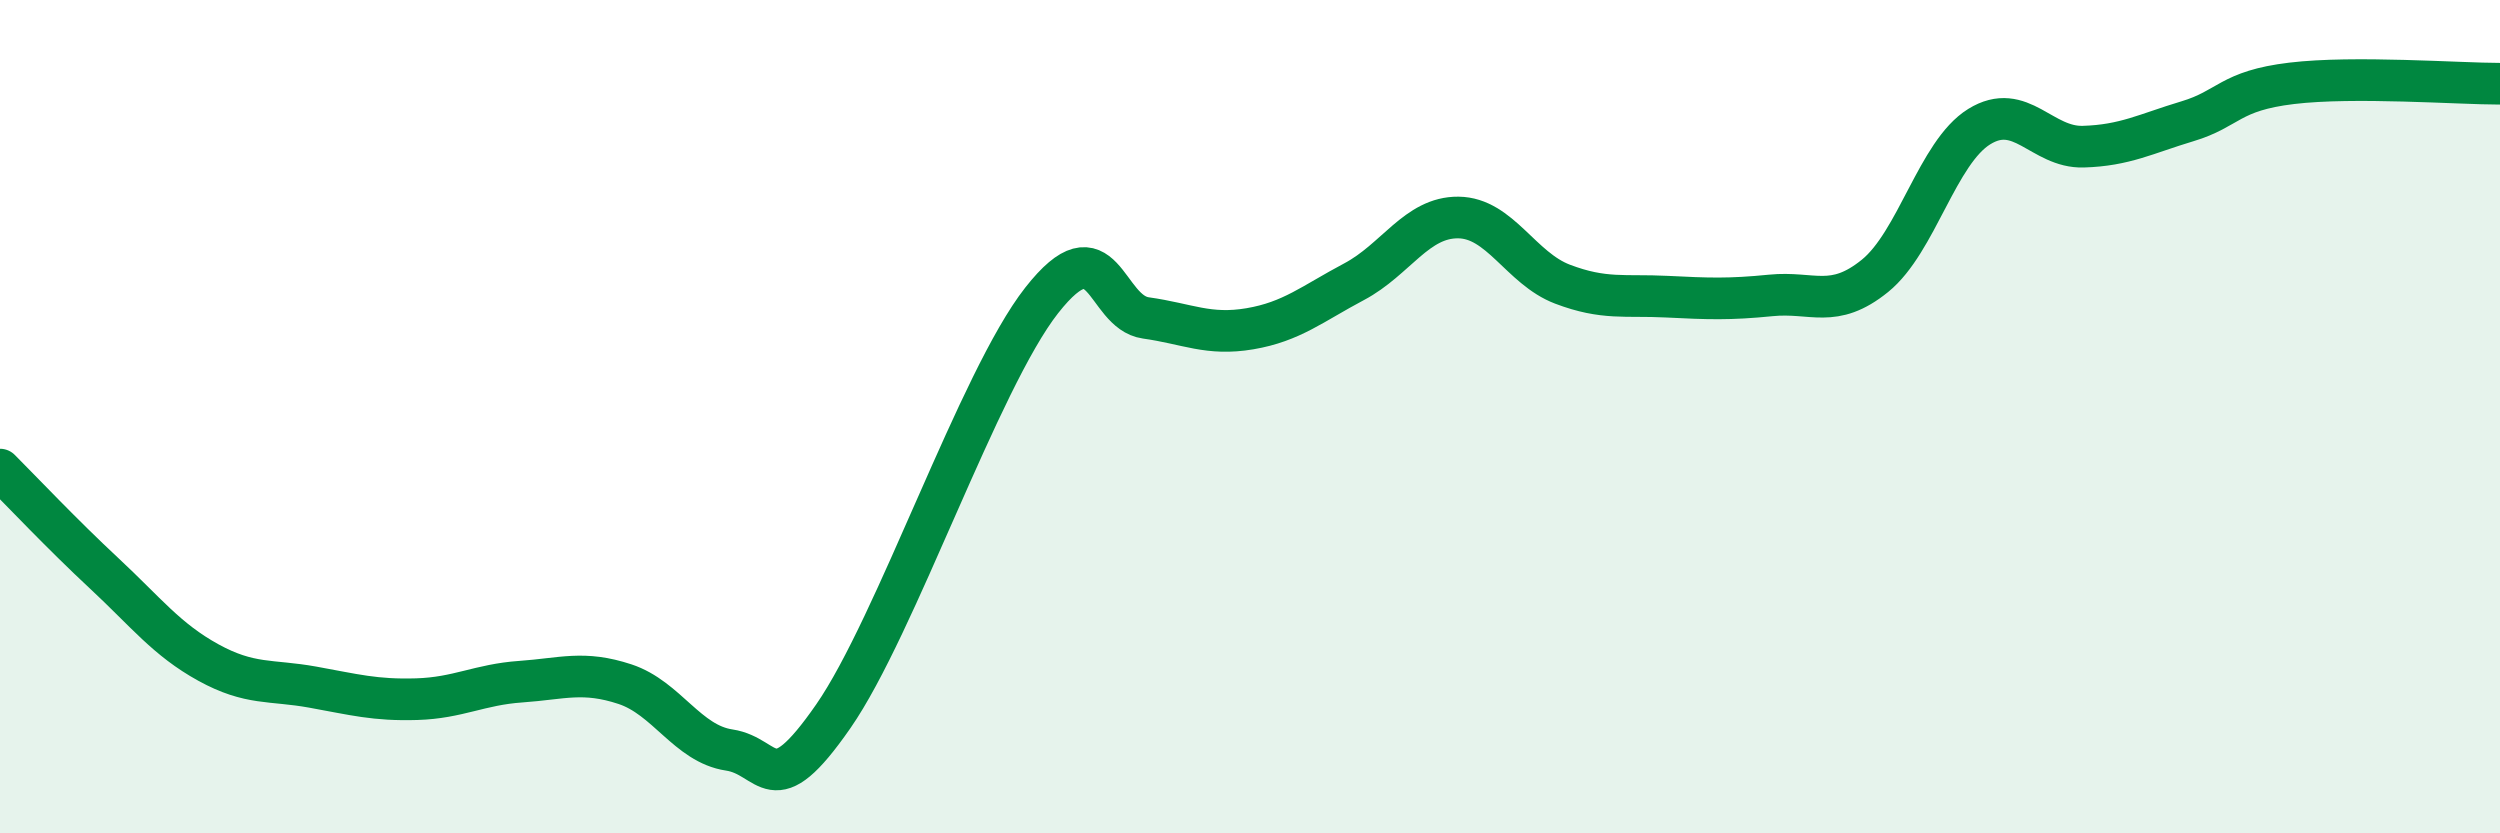
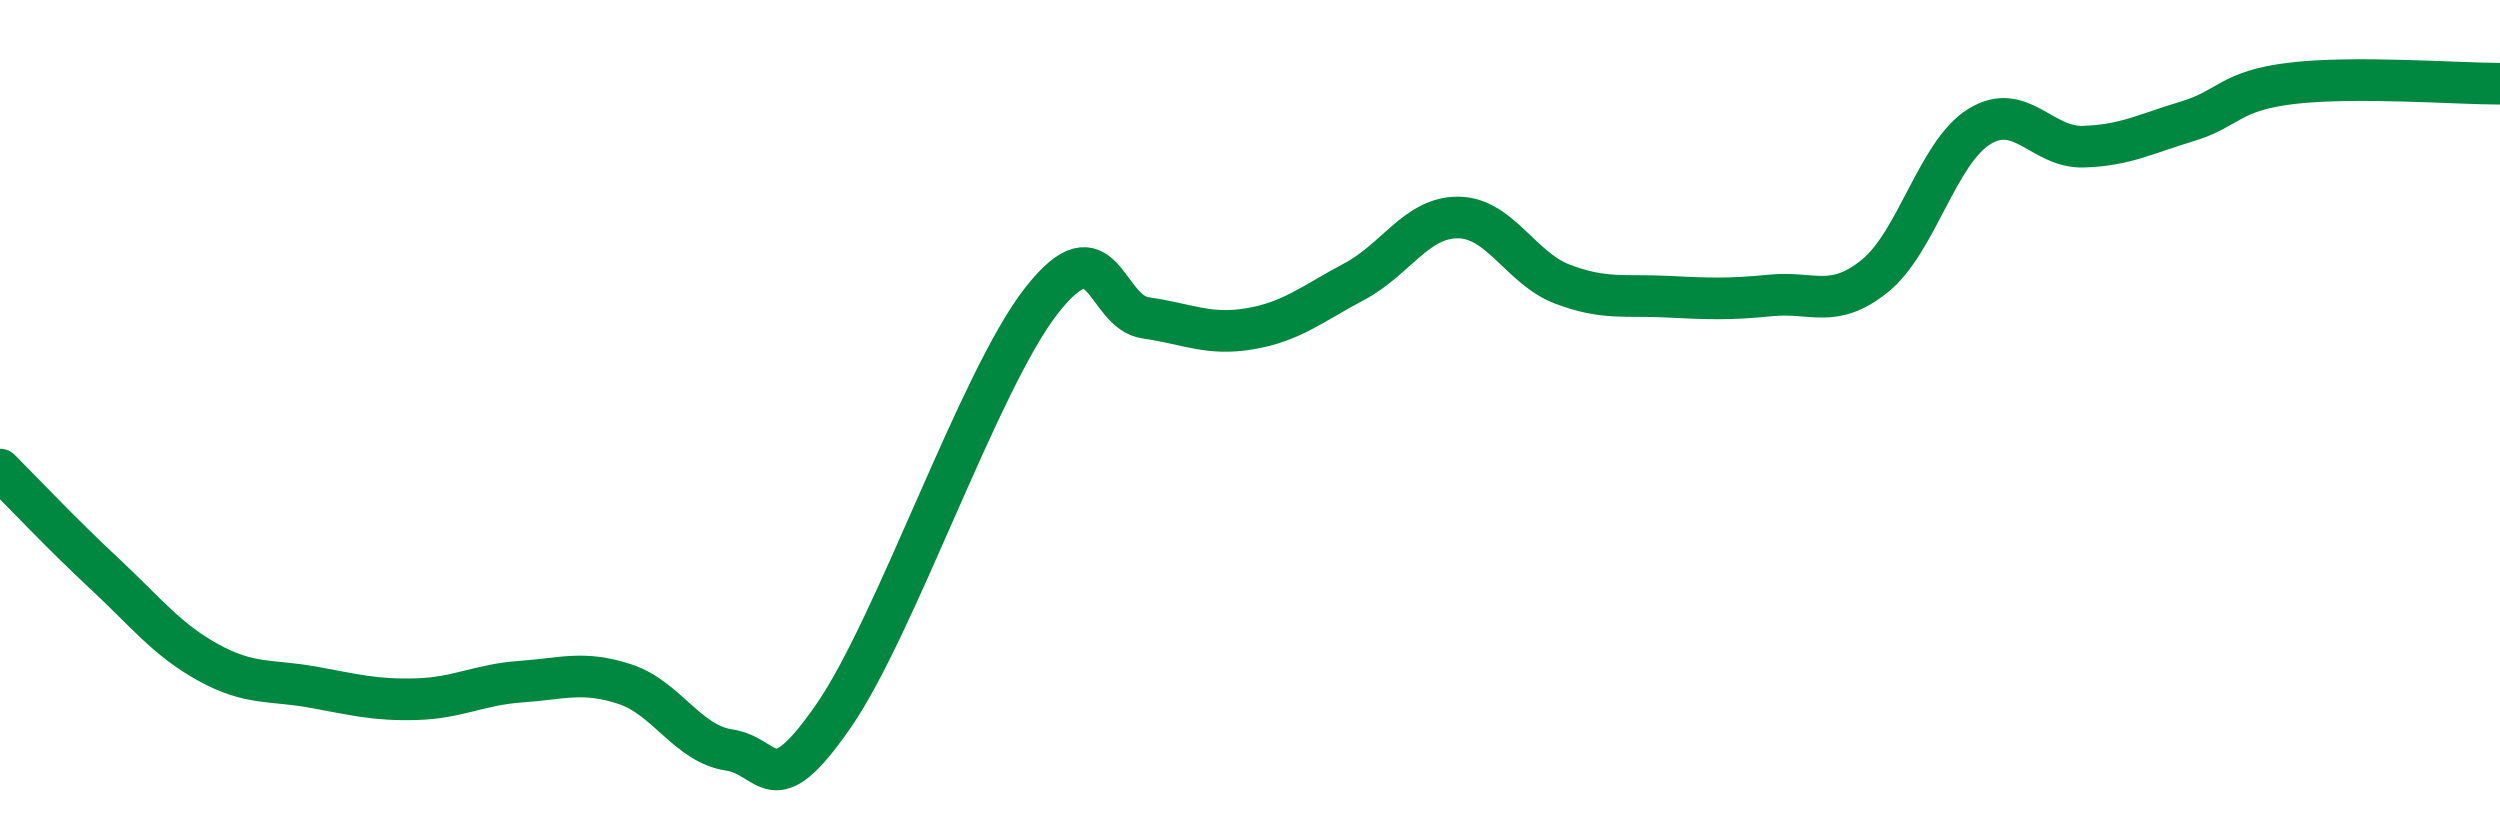
<svg xmlns="http://www.w3.org/2000/svg" width="60" height="20" viewBox="0 0 60 20">
-   <path d="M 0,11.27 C 0.5,11.77 1.5,12.83 2.5,13.76 C 3.5,14.69 4,15.35 5,15.9 C 6,16.45 6.5,16.31 7.5,16.49 C 8.5,16.67 9,16.81 10,16.78 C 11,16.75 11.5,16.43 12.5,16.36 C 13.5,16.29 14,16.09 15,16.42 C 16,16.75 16.5,17.85 17.5,18 C 18.5,18.15 18.5,19.35 20,17.19 C 21.5,15.03 23.5,9.12 25,7.21 C 26.5,5.3 26.5,7.49 27.5,7.63 C 28.5,7.77 29,8.06 30,7.89 C 31,7.72 31.5,7.29 32.5,6.76 C 33.5,6.23 34,5.21 35,5.22 C 36,5.23 36.5,6.44 37.5,6.82 C 38.5,7.2 39,7.07 40,7.12 C 41,7.17 41.5,7.19 42.5,7.09 C 43.5,6.99 44,7.43 45,6.62 C 46,5.81 46.5,3.66 47.5,3.04 C 48.5,2.42 49,3.55 50,3.52 C 51,3.49 51.5,3.21 52.5,2.91 C 53.5,2.61 53.5,2.18 55,2 C 56.5,1.82 59,2.01 60,2.01L60 20L0 20Z" fill="#008740" opacity="0.1" stroke-linecap="round" stroke-linejoin="round" />
  <path d="M 0,11.27 C 0.5,11.77 1.5,12.83 2.5,13.76 C 3.5,14.69 4,15.35 5,15.9 C 6,16.45 6.5,16.31 7.5,16.49 C 8.5,16.67 9,16.81 10,16.78 C 11,16.75 11.5,16.43 12.5,16.36 C 13.5,16.29 14,16.09 15,16.42 C 16,16.75 16.5,17.85 17.5,18 C 18.5,18.15 18.5,19.35 20,17.19 C 21.5,15.03 23.5,9.12 25,7.21 C 26.5,5.3 26.5,7.49 27.5,7.63 C 28.5,7.77 29,8.06 30,7.89 C 31,7.72 31.5,7.29 32.5,6.76 C 33.5,6.23 34,5.21 35,5.22 C 36,5.23 36.5,6.44 37.5,6.82 C 38.5,7.2 39,7.07 40,7.12 C 41,7.17 41.5,7.19 42.5,7.09 C 43.5,6.99 44,7.43 45,6.62 C 46,5.81 46.5,3.66 47.5,3.04 C 48.5,2.42 49,3.55 50,3.52 C 51,3.49 51.5,3.21 52.5,2.91 C 53.5,2.61 53.5,2.18 55,2 C 56.5,1.82 59,2.01 60,2.01" stroke="#008740" stroke-width="1" fill="none" stroke-linecap="round" stroke-linejoin="round" />
</svg>